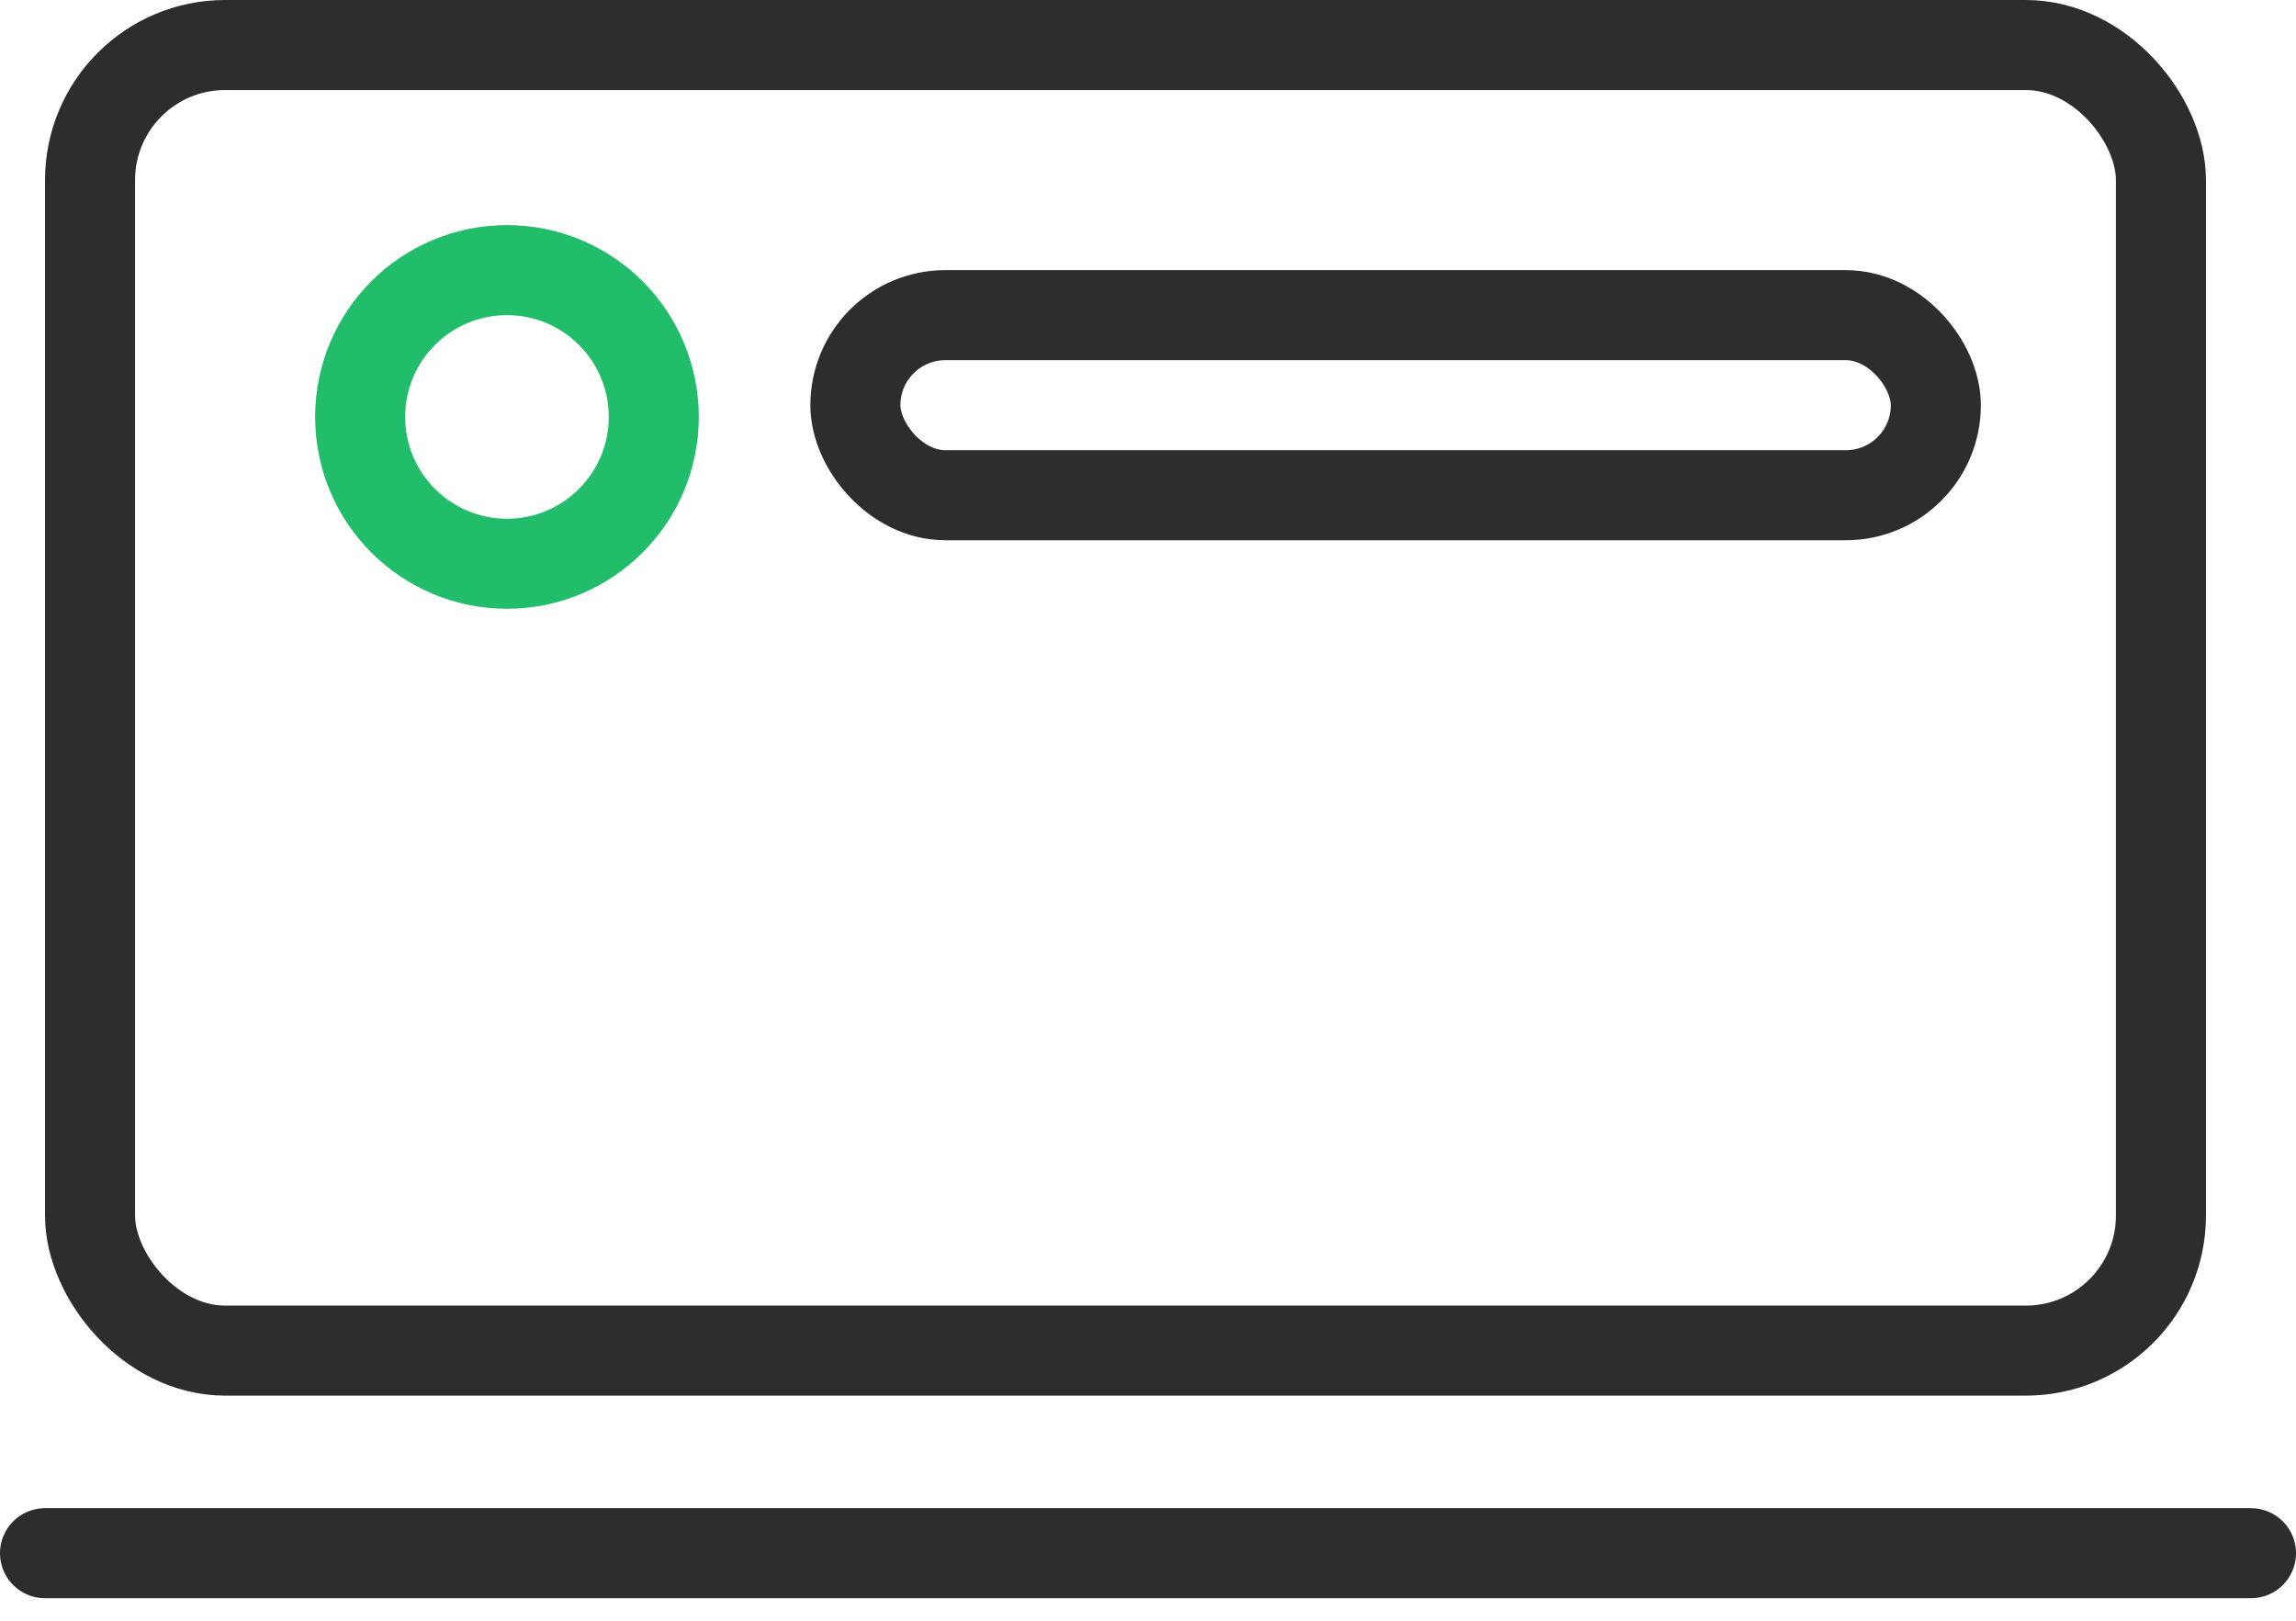
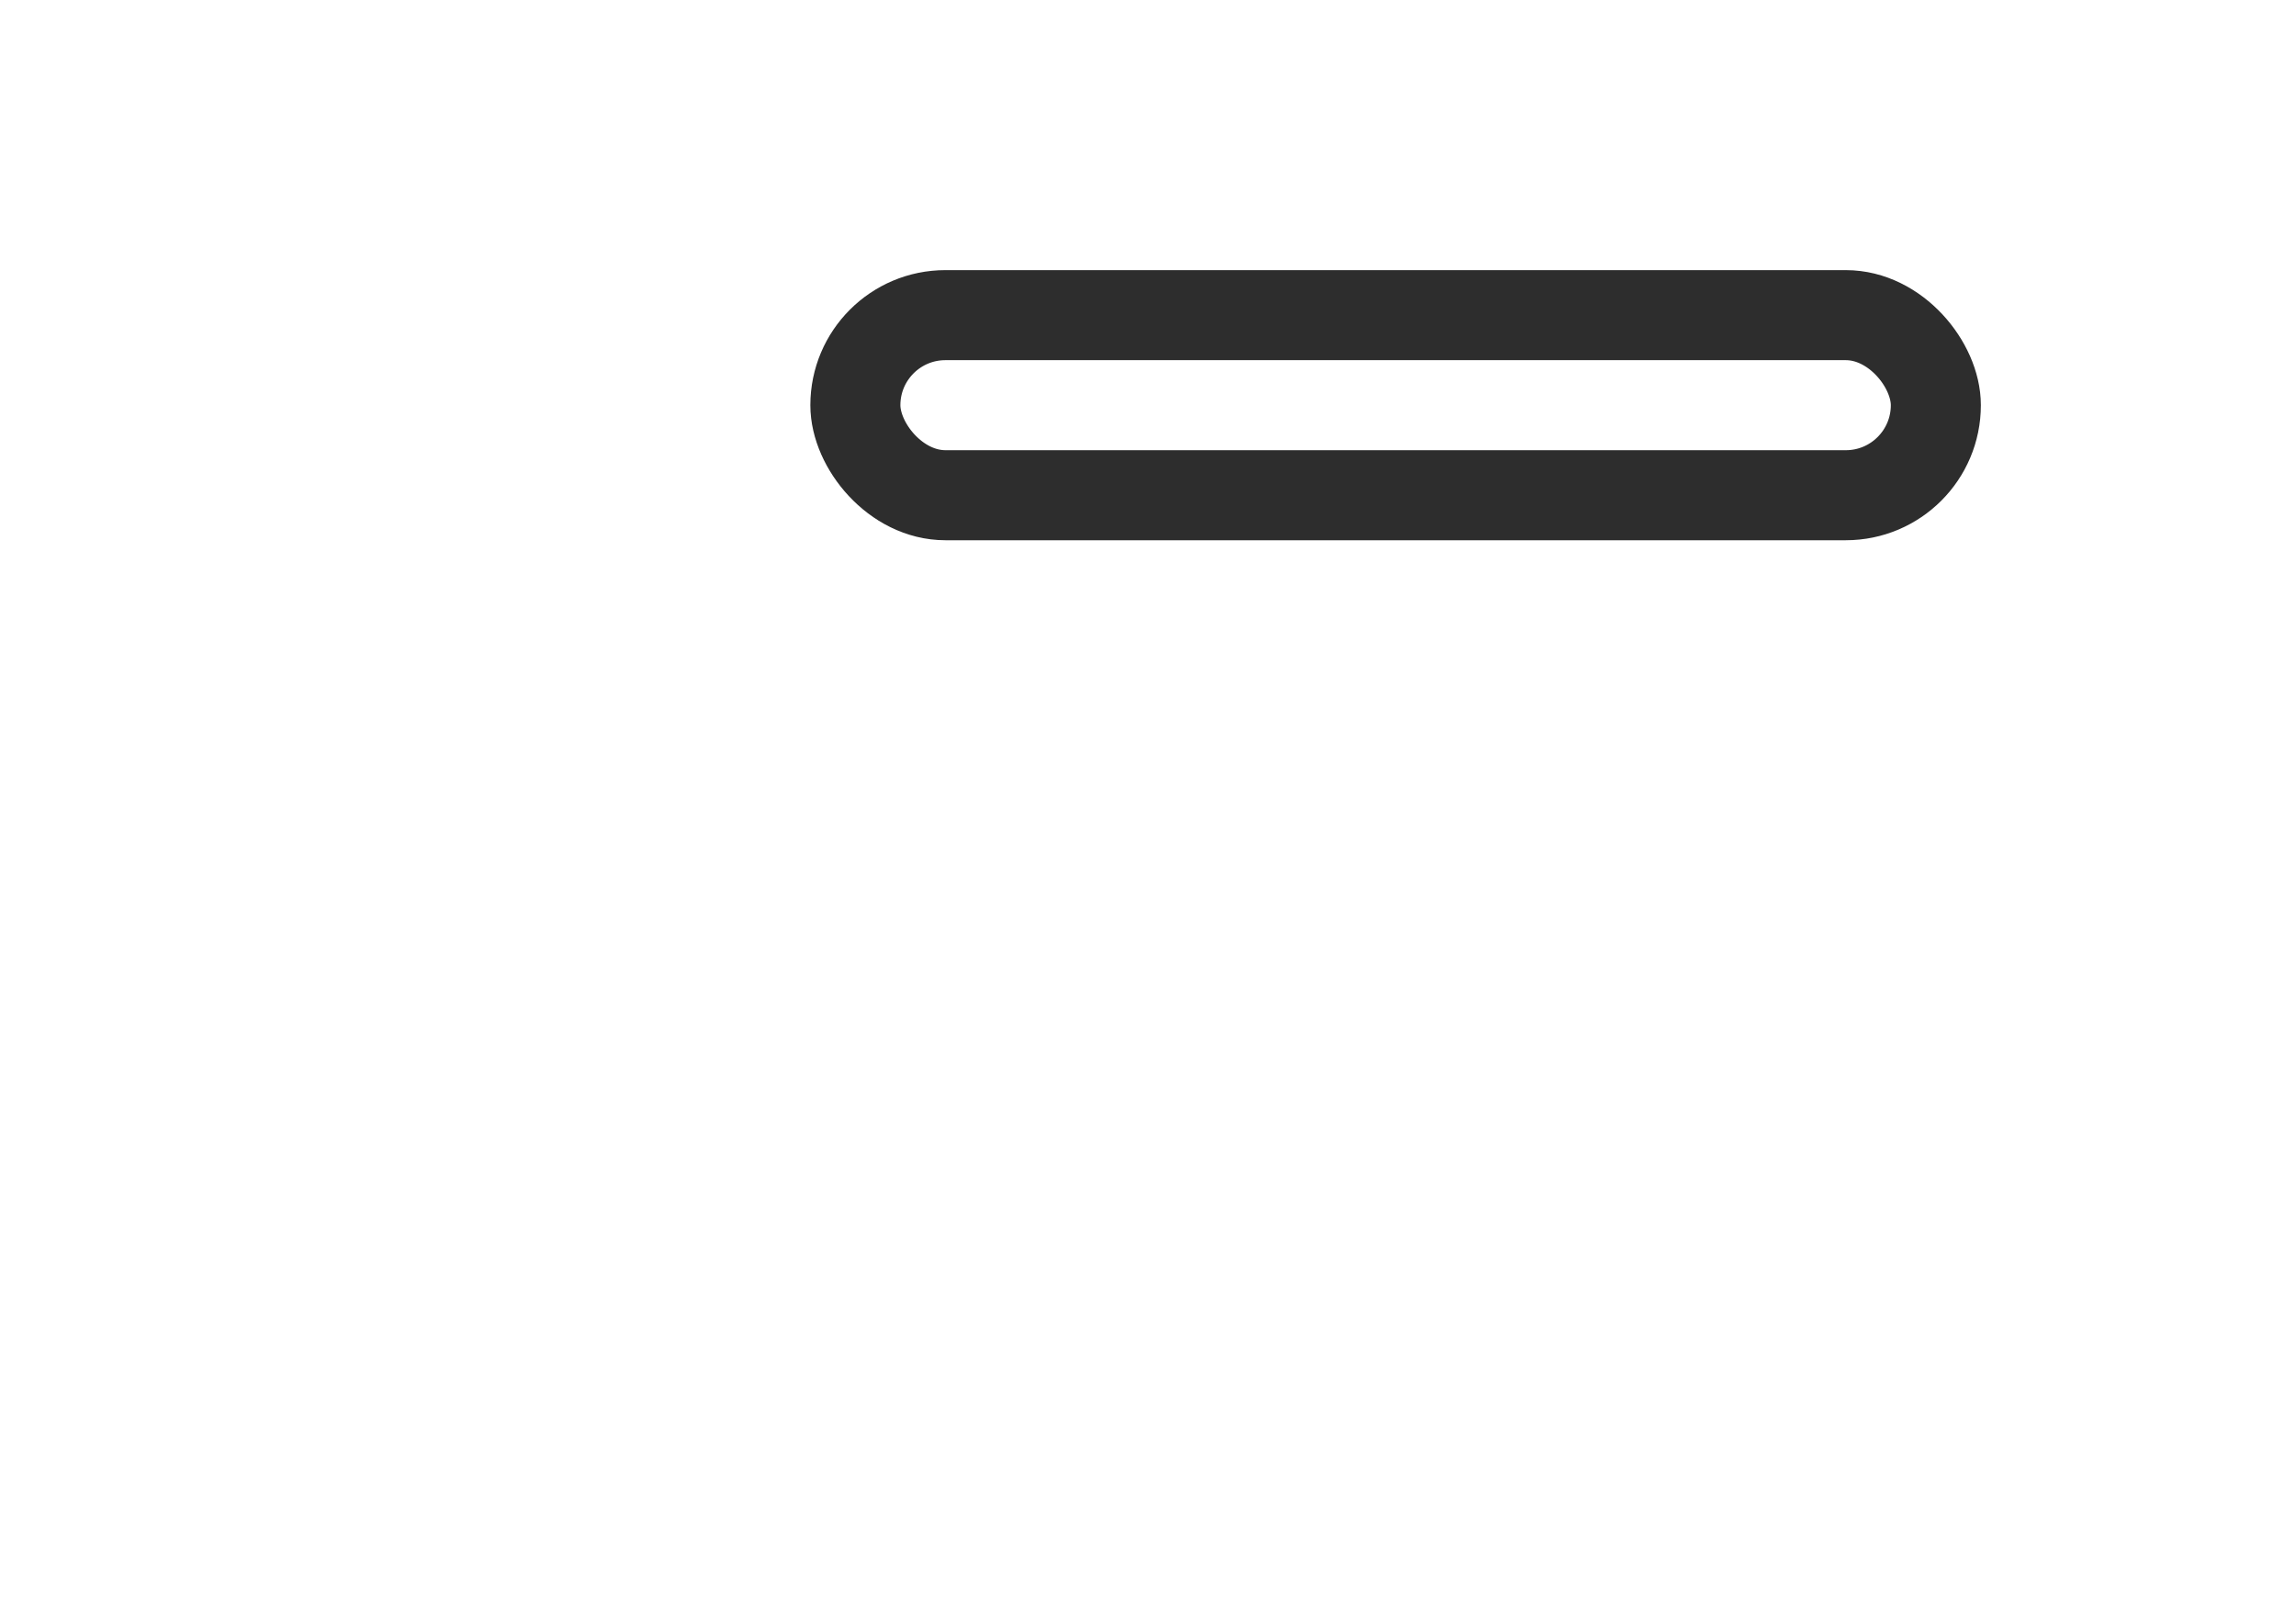
<svg xmlns="http://www.w3.org/2000/svg" width="51" height="36" viewBox="0 0 51 36" fill="none">
-   <rect x="2" y="1" width="46" height="29" rx="3" stroke="#2D2D2D" stroke-width="2" />
  <rect x="19" y="7" width="24" height="4" rx="2" stroke="#2D2D2D" stroke-width="2" />
-   <circle cx="11.261" cy="9.261" r="3.261" stroke="#21BD6A" stroke-width="2" />
-   <path d="M1 34.5H50" stroke="#2D2D2D" stroke-width="2" stroke-linecap="round" />
</svg>